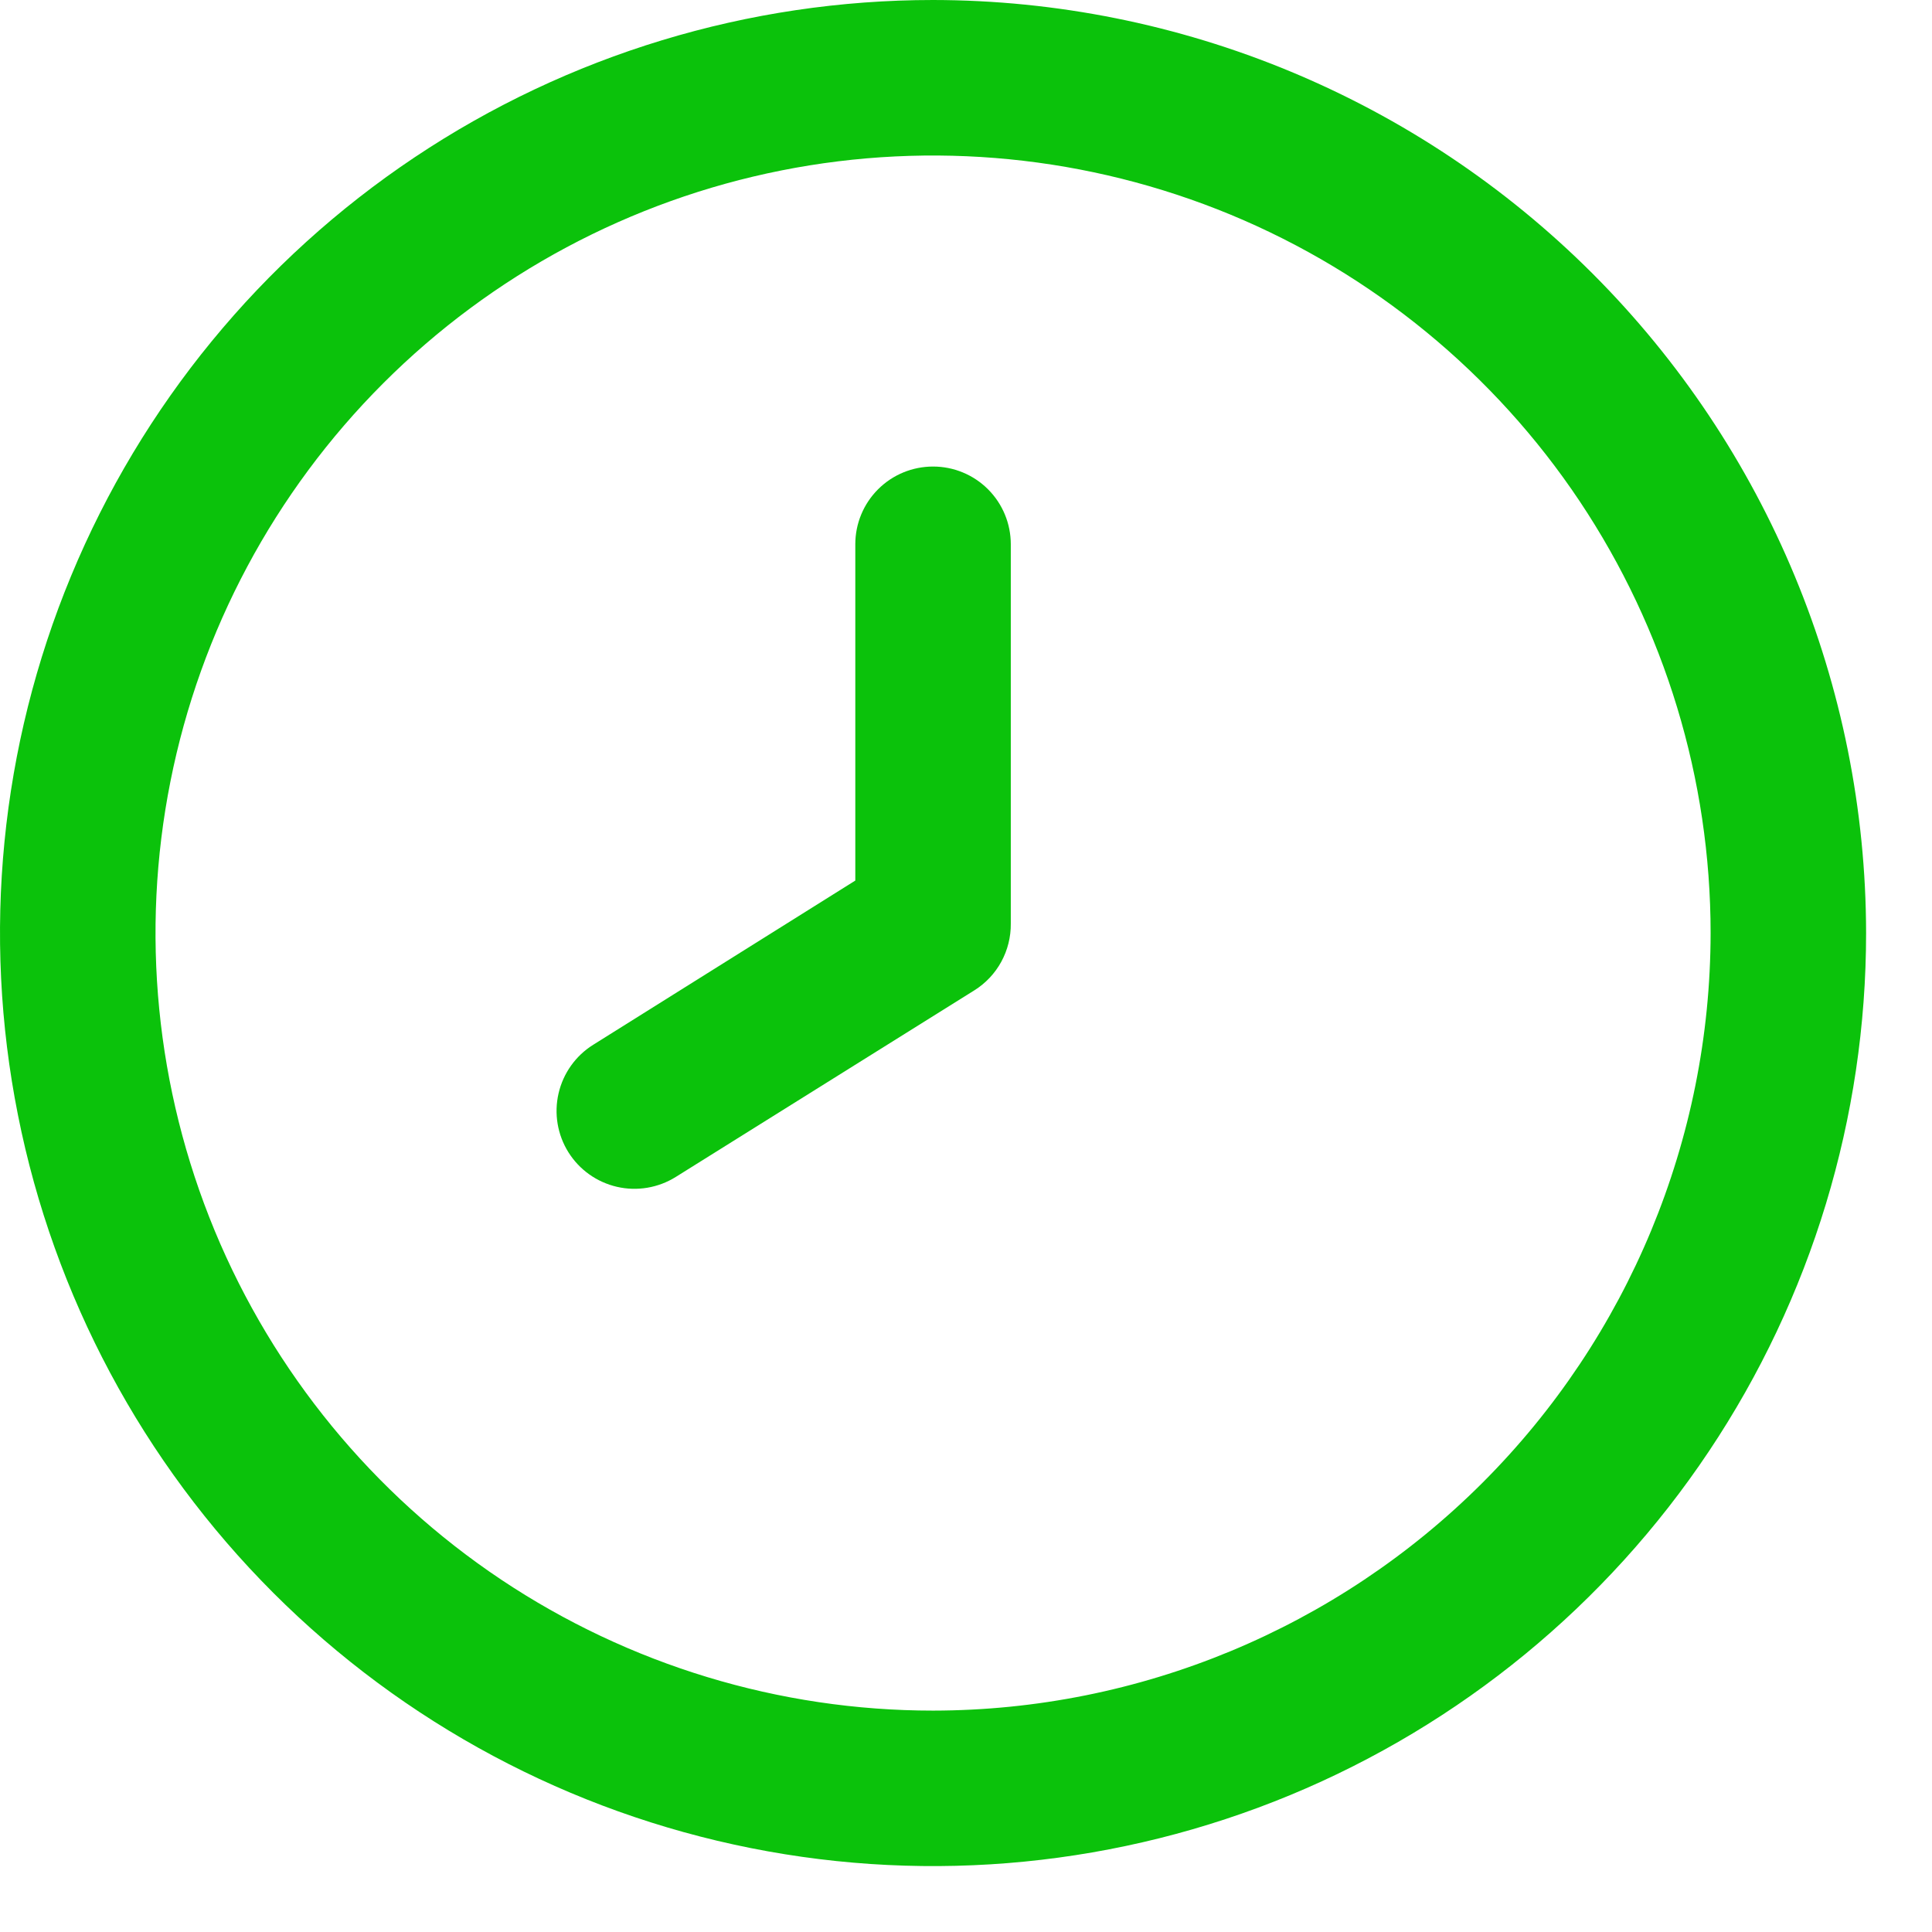
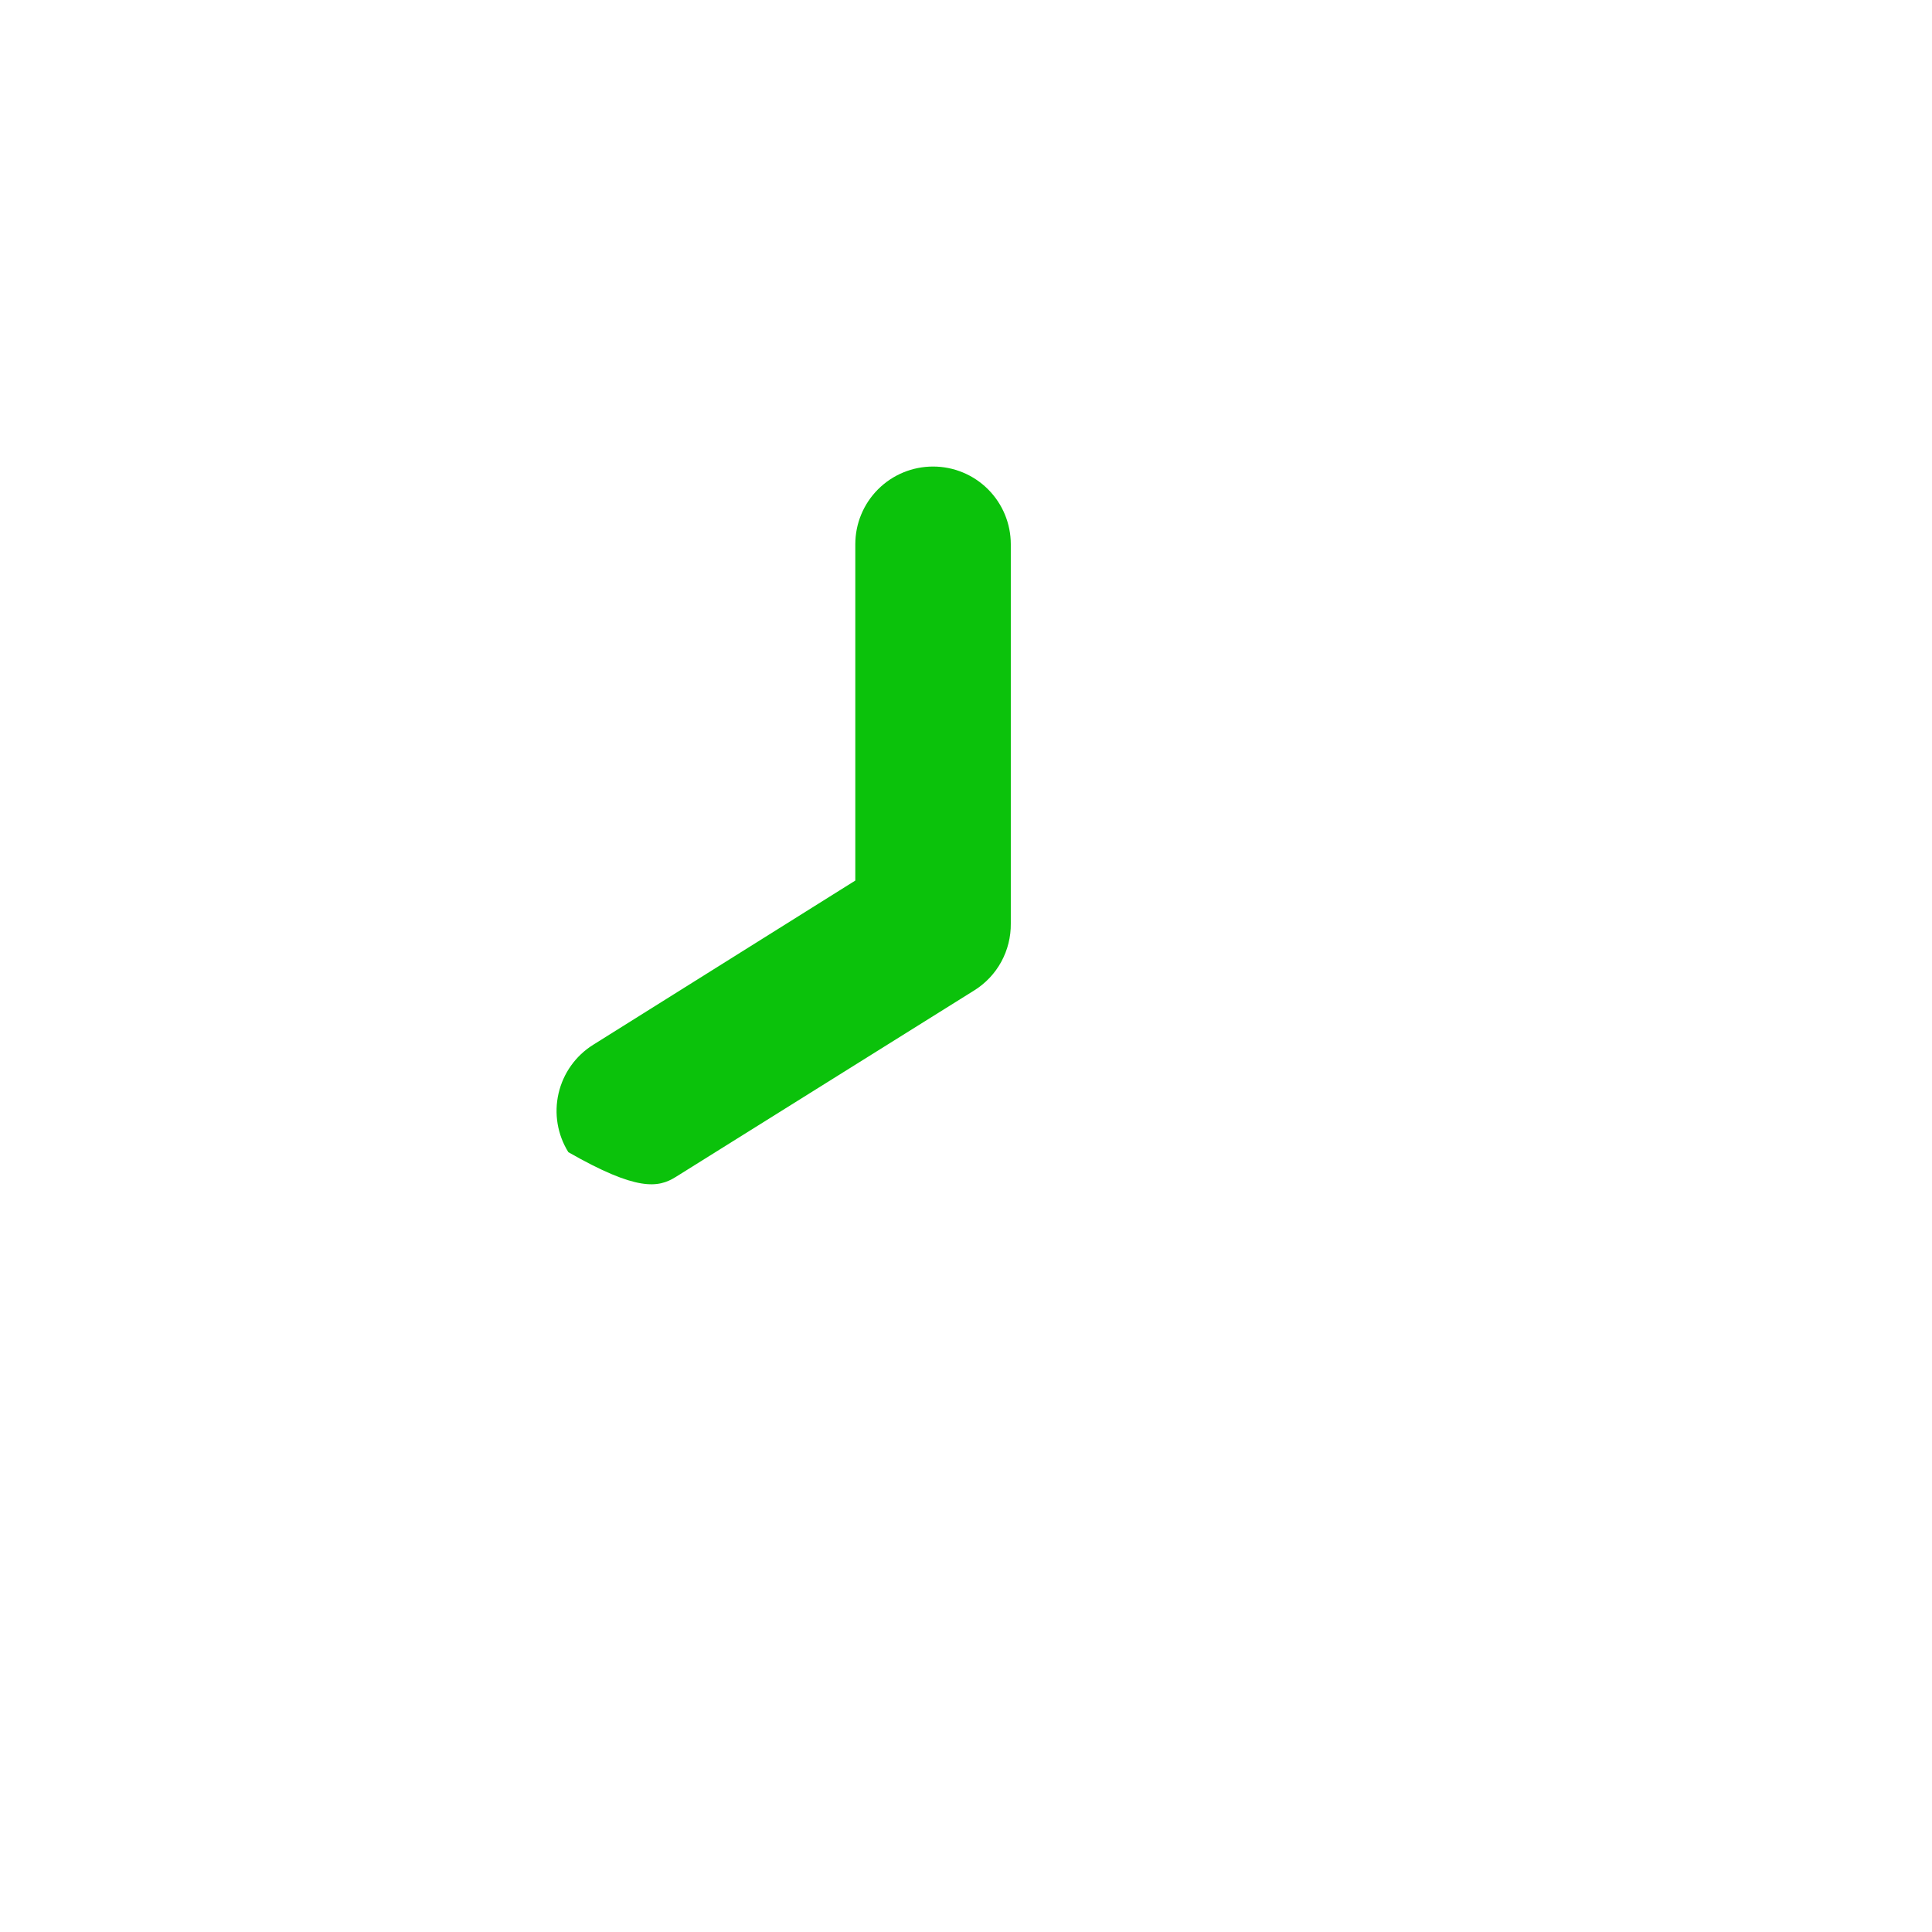
<svg xmlns="http://www.w3.org/2000/svg" width="27" height="27" viewBox="0 0 27 27" fill="none">
-   <path d="M13.04 0C10.461 0 7.94 0.765 5.795 2.198C3.651 3.63 1.98 5.667 0.993 8.05C0.006 10.432 -0.253 13.054 0.251 15.583C0.754 18.113 1.996 20.436 3.819 22.26C5.643 24.084 7.966 25.325 10.496 25.828C13.025 26.332 15.647 26.073 18.03 25.087C20.412 24.1 22.449 22.428 23.881 20.284C25.314 18.14 26.079 15.618 26.079 13.04C26.075 9.582 24.7 6.268 22.256 3.823C19.811 1.379 16.497 0.004 13.04 0ZM13.04 23.906C10.89 23.906 8.79 23.268 7.003 22.075C5.216 20.881 3.823 19.183 3 17.198C2.178 15.212 1.963 13.027 2.382 10.92C2.801 8.812 3.836 6.876 5.356 5.356C6.876 3.836 8.812 2.801 10.92 2.382C13.027 1.963 15.212 2.178 17.198 3C19.183 3.823 20.881 5.216 22.075 7.003C23.268 8.79 23.906 10.89 23.906 13.04C23.903 15.921 22.757 18.683 20.72 20.72C18.683 22.757 15.921 23.903 13.04 23.906Z" fill="#0BC20B" />
-   <path d="M13.04 6.52C12.751 6.52 12.475 6.634 12.271 6.838C12.067 7.042 11.953 7.318 11.953 7.606V12.306L8.29 14.601C8.045 14.754 7.871 14.998 7.806 15.28C7.741 15.561 7.79 15.857 7.943 16.102C8.096 16.347 8.34 16.521 8.622 16.586C8.903 16.651 9.199 16.601 9.444 16.448L13.617 13.84C13.774 13.742 13.904 13.604 13.993 13.441C14.082 13.277 14.128 13.094 14.126 12.908V7.606C14.126 7.318 14.012 7.042 13.808 6.838C13.604 6.634 13.328 6.52 13.04 6.52Z" fill="#0BC20B" />
+   <path d="M13.04 6.52C12.751 6.52 12.475 6.634 12.271 6.838C12.067 7.042 11.953 7.318 11.953 7.606V12.306L8.29 14.601C8.045 14.754 7.871 14.998 7.806 15.28C7.741 15.561 7.79 15.857 7.943 16.102C8.903 16.651 9.199 16.601 9.444 16.448L13.617 13.84C13.774 13.742 13.904 13.604 13.993 13.441C14.082 13.277 14.128 13.094 14.126 12.908V7.606C14.126 7.318 14.012 7.042 13.808 6.838C13.604 6.634 13.328 6.52 13.04 6.52Z" fill="#0BC20B" />
</svg>